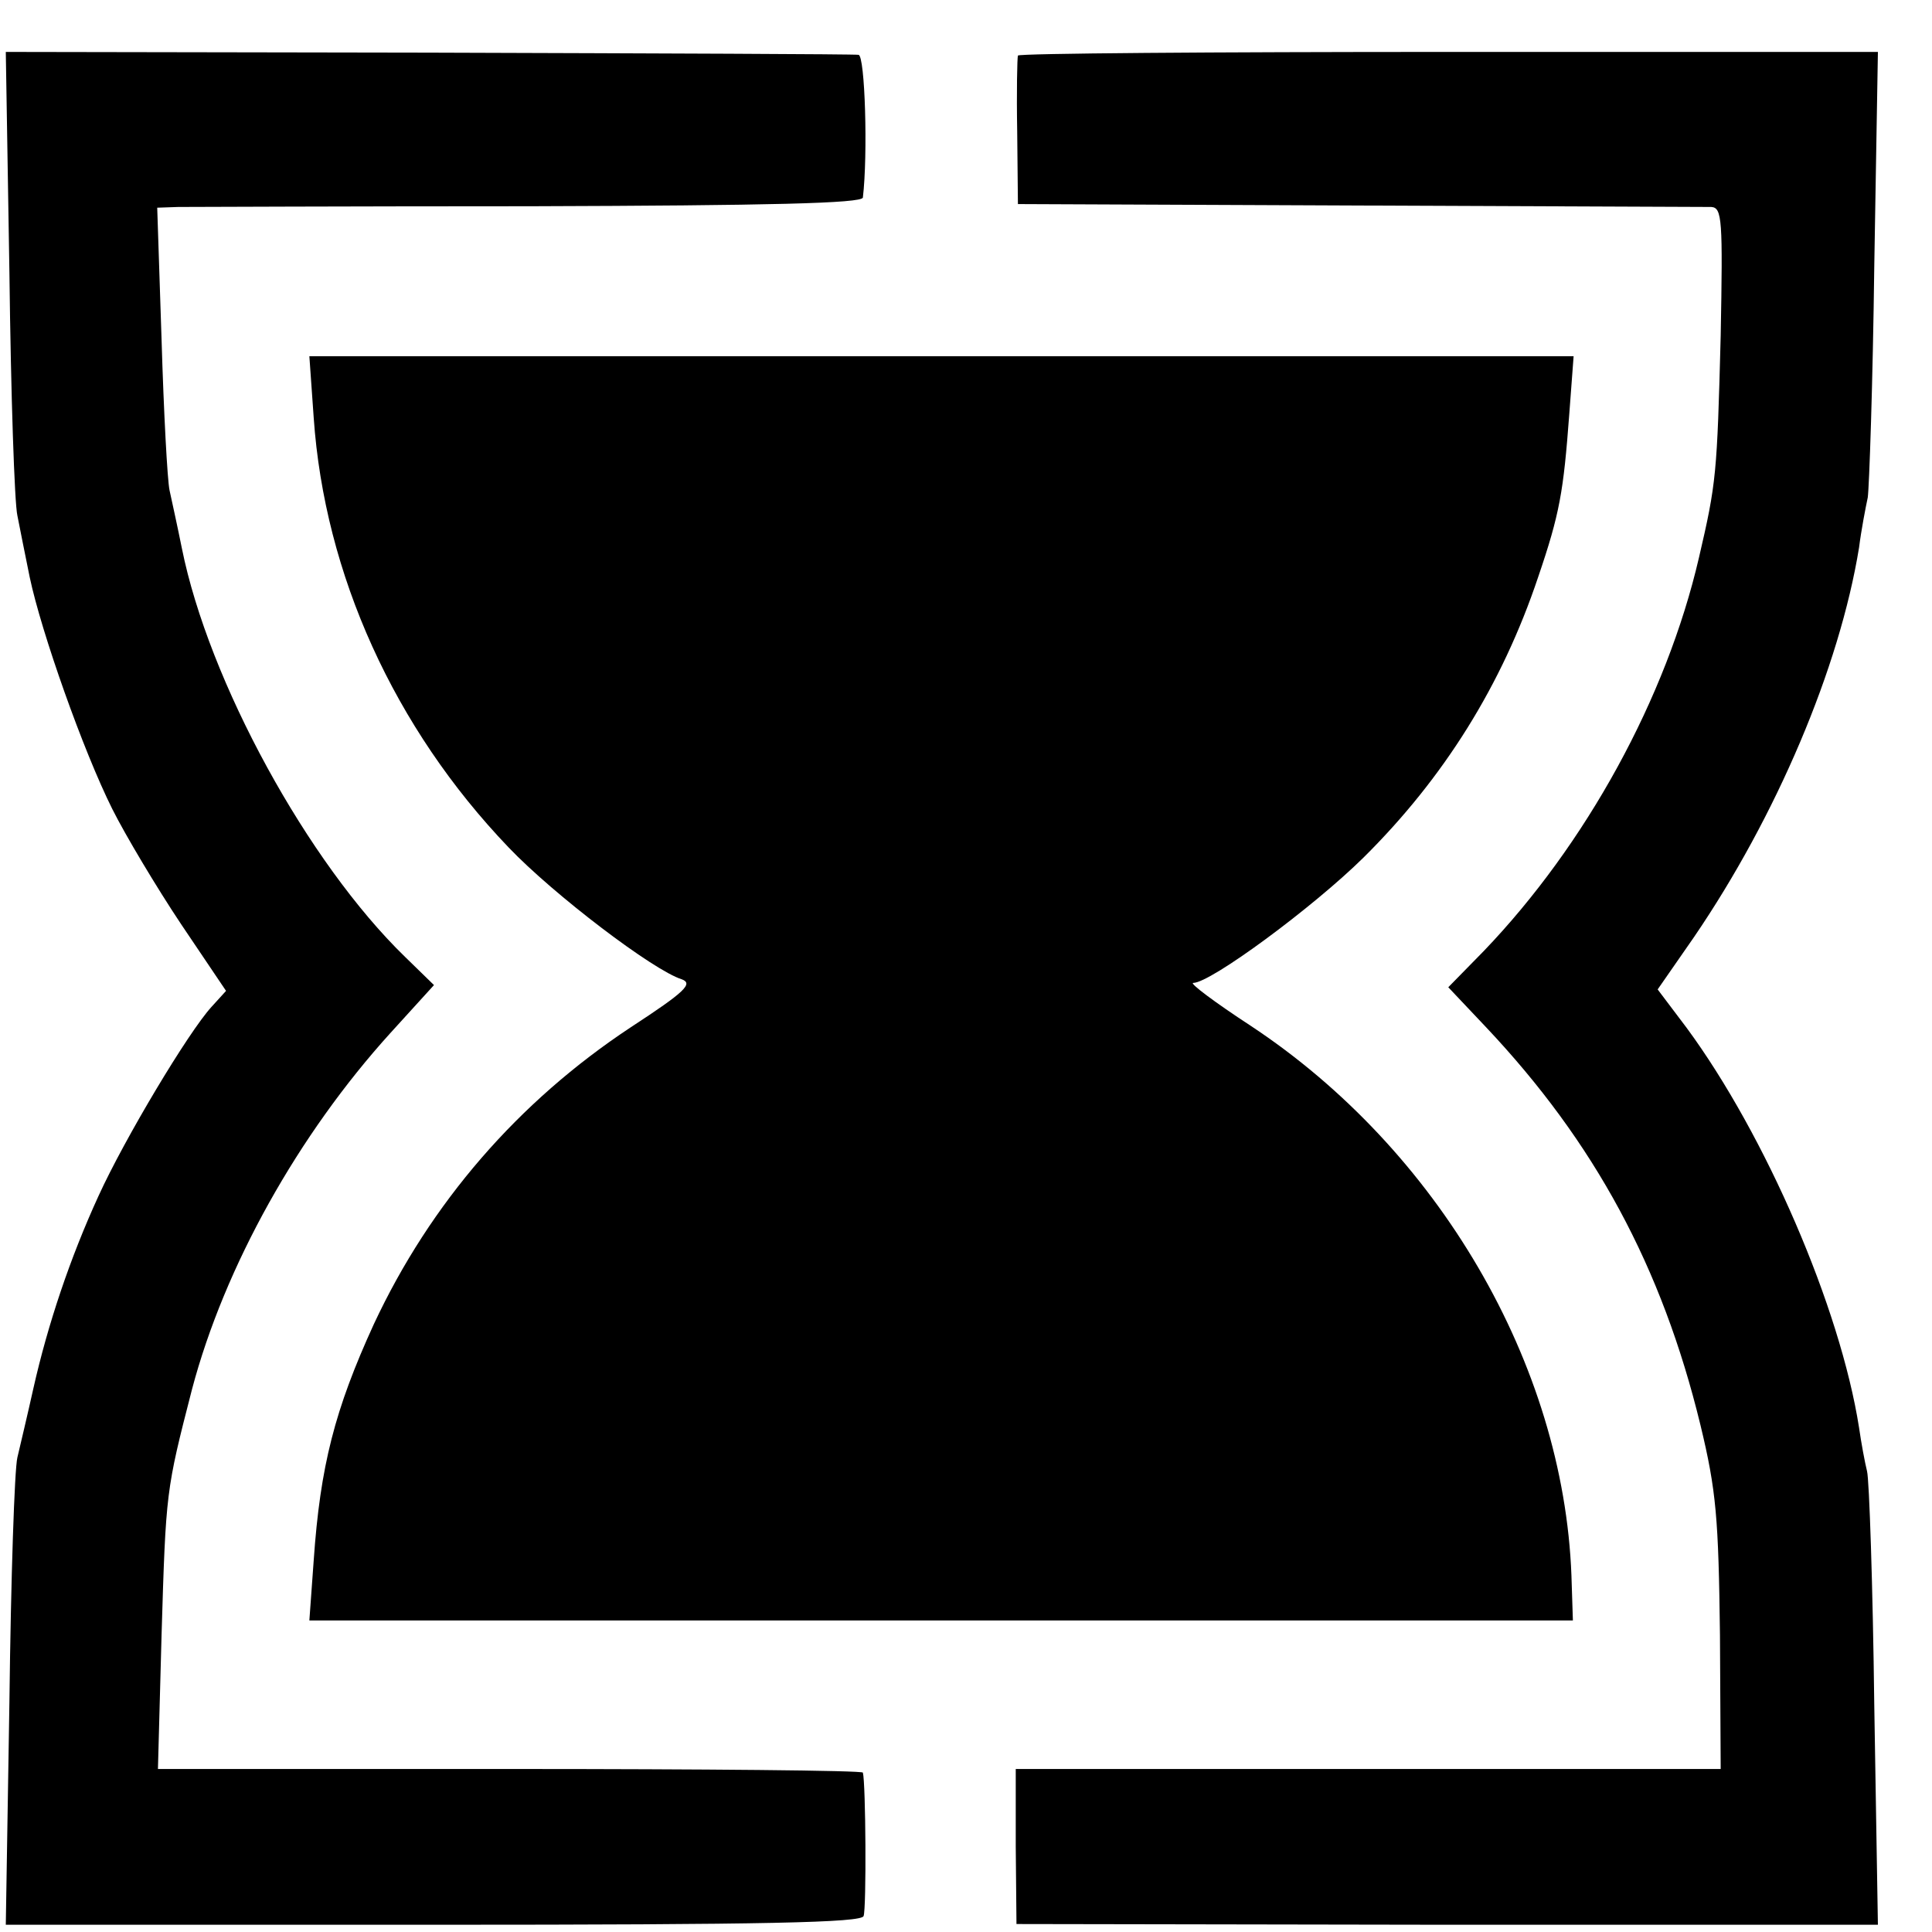
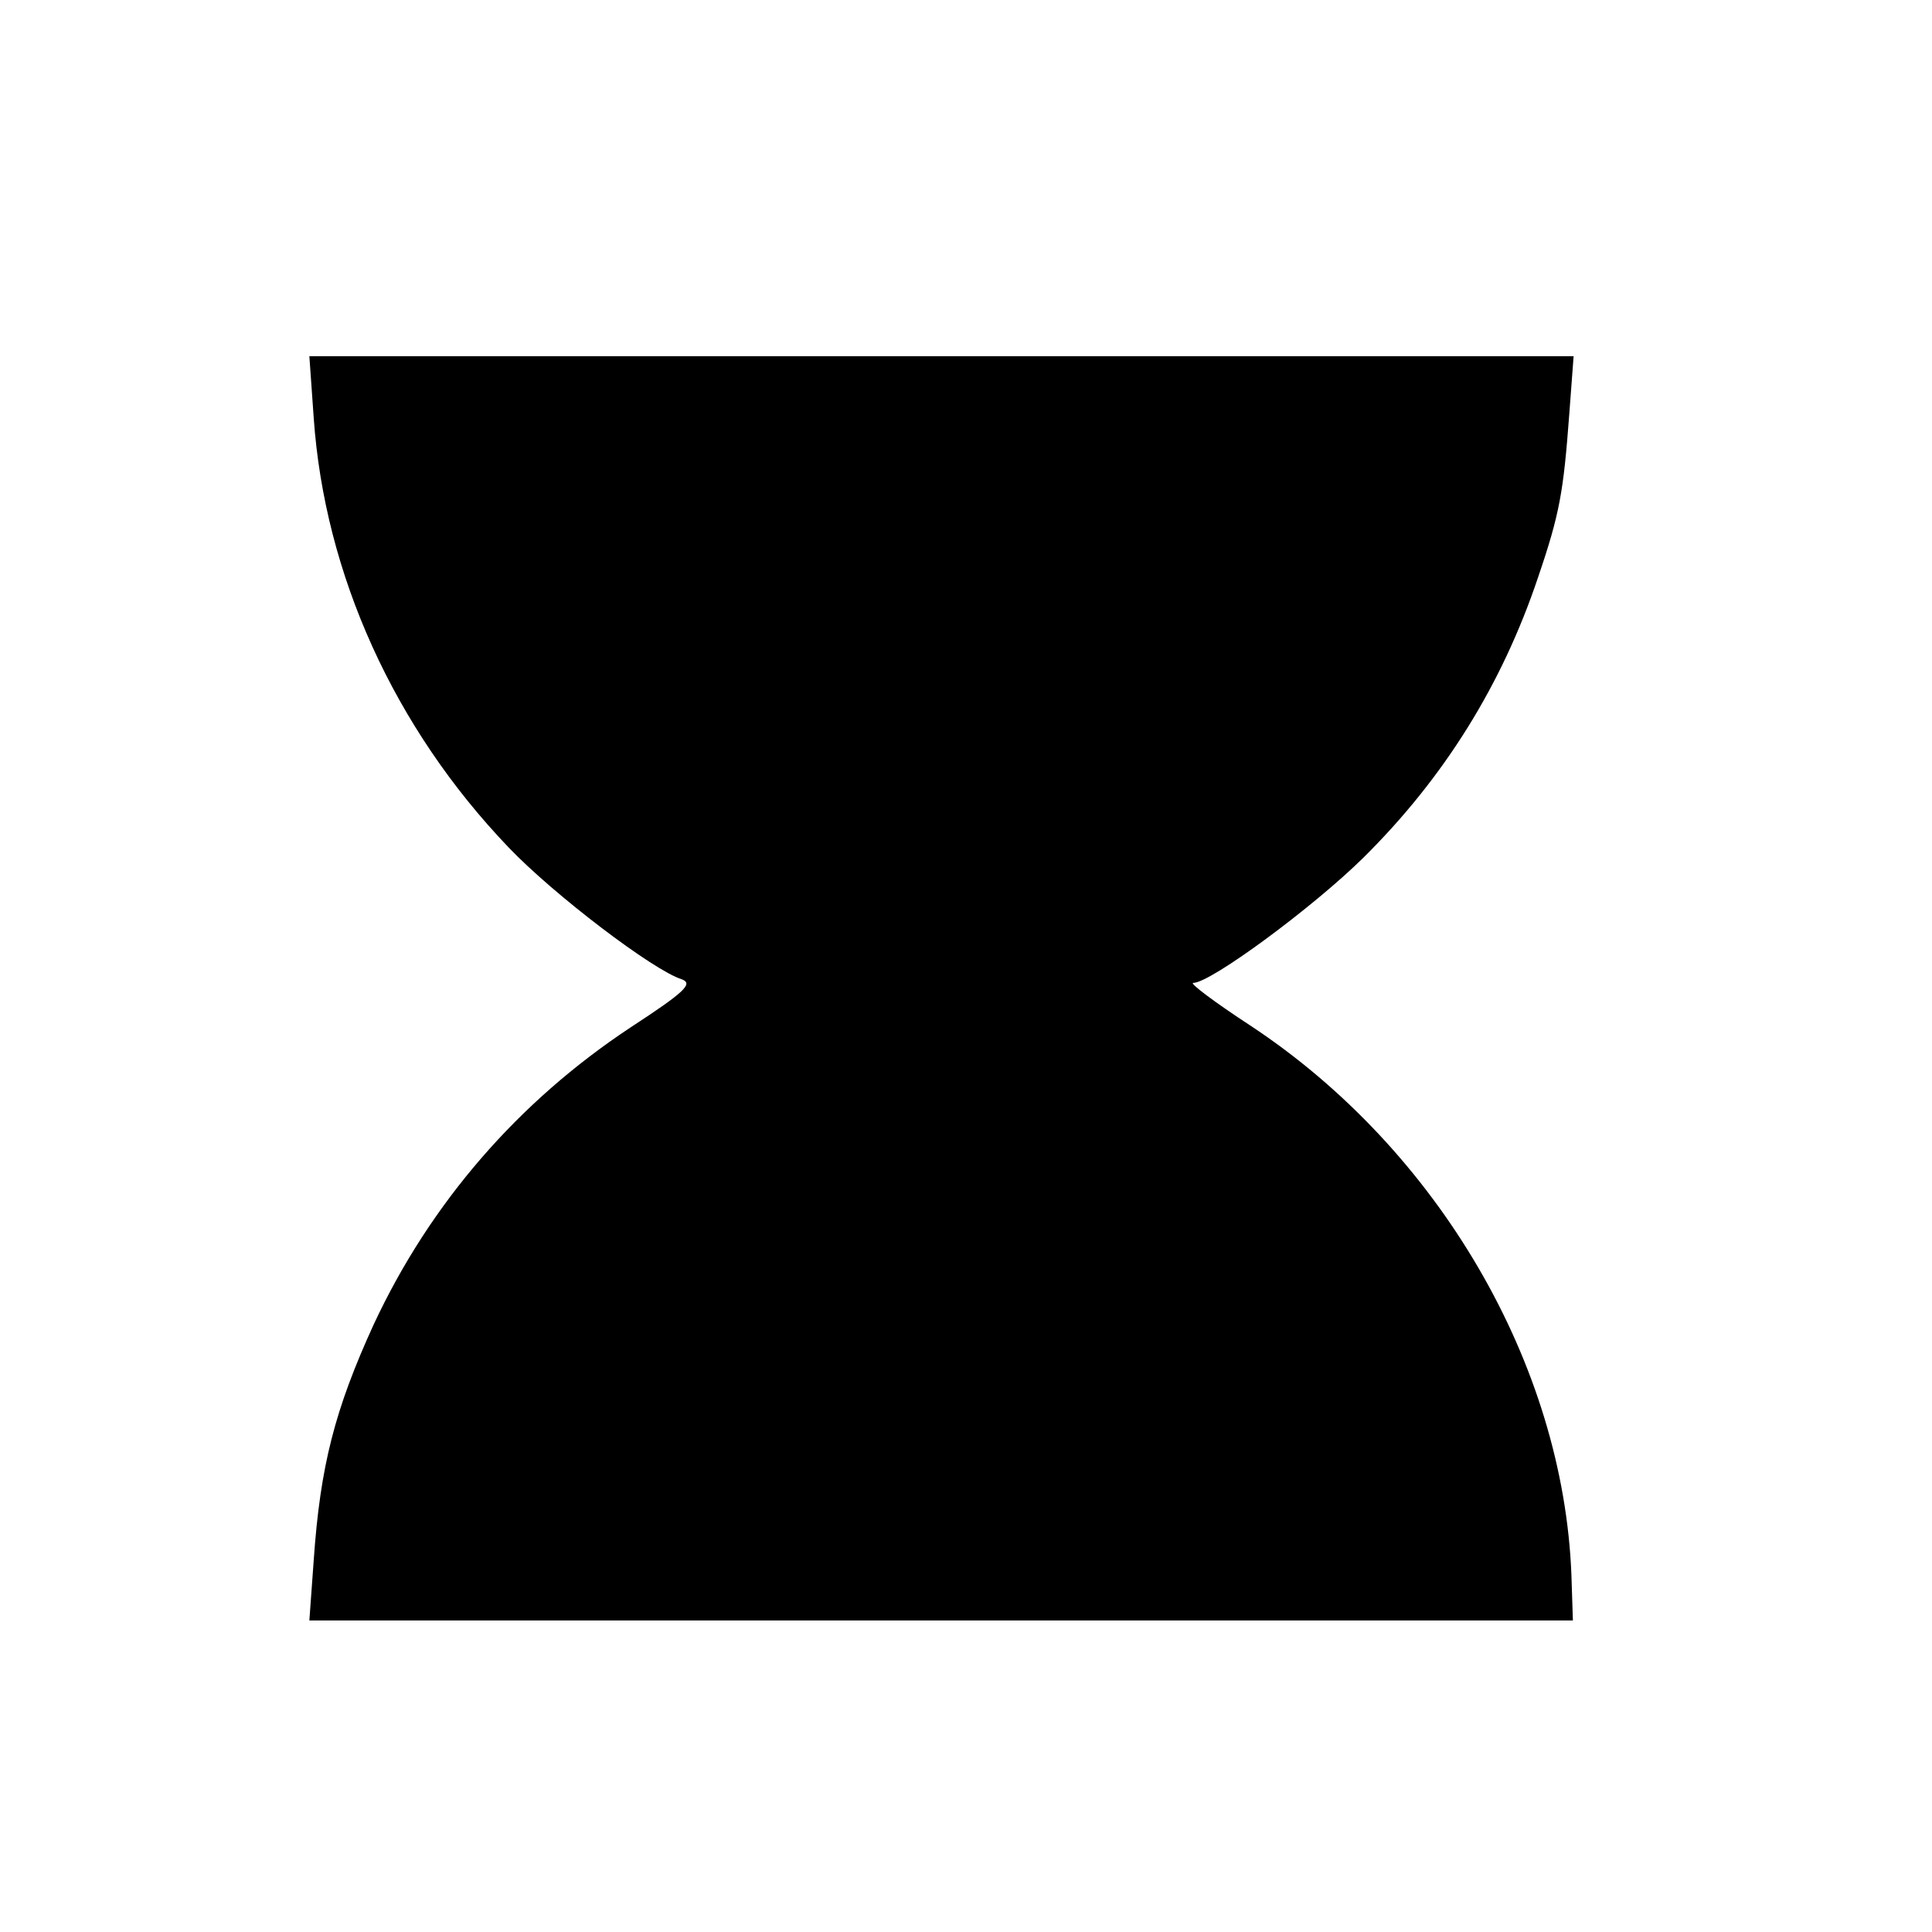
<svg xmlns="http://www.w3.org/2000/svg" version="1.0" width="16pt" height="16pt" viewBox="0 0 16 16" preserveAspectRatio="xMidYMid meet">
  <g transform="translate(0,16) scale(0.006,-0.006)" fill="#000000" stroke="none">
-     <path d="M13 2290 c2 -168 7 -318 11 -335 3 -16 11 -55 17 -85 16 -76 74 -240 114 -320 18 -36 61 -108 95 -159 l62 -92 -20 -22 c-32 -35 -120 -182 -156 -261 -39 -85 -70 -177 -90 -266 -8 -36 -18 -78 -22 -95 -4 -16 -9 -168 -11 -337 l-5 -308 590 0 c463 0 591 3 594 12 4 11 3 183 -1 198 0 3 -220 5 -487 5 l-486 0 5 185 c6 199 6 199 42 339 45 170 147 352 274 492 l60 66 -40 39 c-134 130 -271 380 -308 564 -6 30 -14 66 -17 80 -3 14 -8 107 -11 208 l-6 182 29 1 c16 0 235 1 487 1 329 1 457 4 458 12 7 59 3 196 -6 197 -5 1 -273 2 -593 3 l-584 1 5 -305z" />
-     <path d="M1405 2590 c-1 -3 -2 -50 -1 -105 l1 -100 470 -2 c259 -1 478 -2 487 -2 15 -1 16 -17 13 -178 -5 -191 -6 -203 -30 -306 -45 -194 -156 -396 -297 -543 l-49 -50 52 -55 c150 -159 243 -331 296 -549 22 -91 25 -129 27 -290 l1 -185 -487 0 -486 0 0 -107 1 -107 594 -1 595 0 -5 302 c-2 167 -7 313 -10 324 -3 12 -8 39 -11 60 -26 166 -129 404 -238 552 l-40 53 50 72 c114 167 201 372 228 538 3 24 9 55 12 69 2 14 7 158 9 320 l5 295 -592 0 c-326 0 -593 -2 -595 -5z" />
    <path d="M433 2090 c15 -216 111 -428 269 -593 62 -65 200 -170 239 -182 16 -6 5 -17 -70 -66 -156 -103 -277 -243 -355 -410 -54 -118 -74 -196 -83 -326 l-6 -83 872 0 872 0 -2 62 c-11 292 -184 588 -443 759 -49 32 -85 59 -79 59 24 0 165 104 235 173 111 110 191 238 241 387 30 88 35 118 43 225 l6 80 -872 0 -873 0 6 -85z" />
  </g>
</svg>